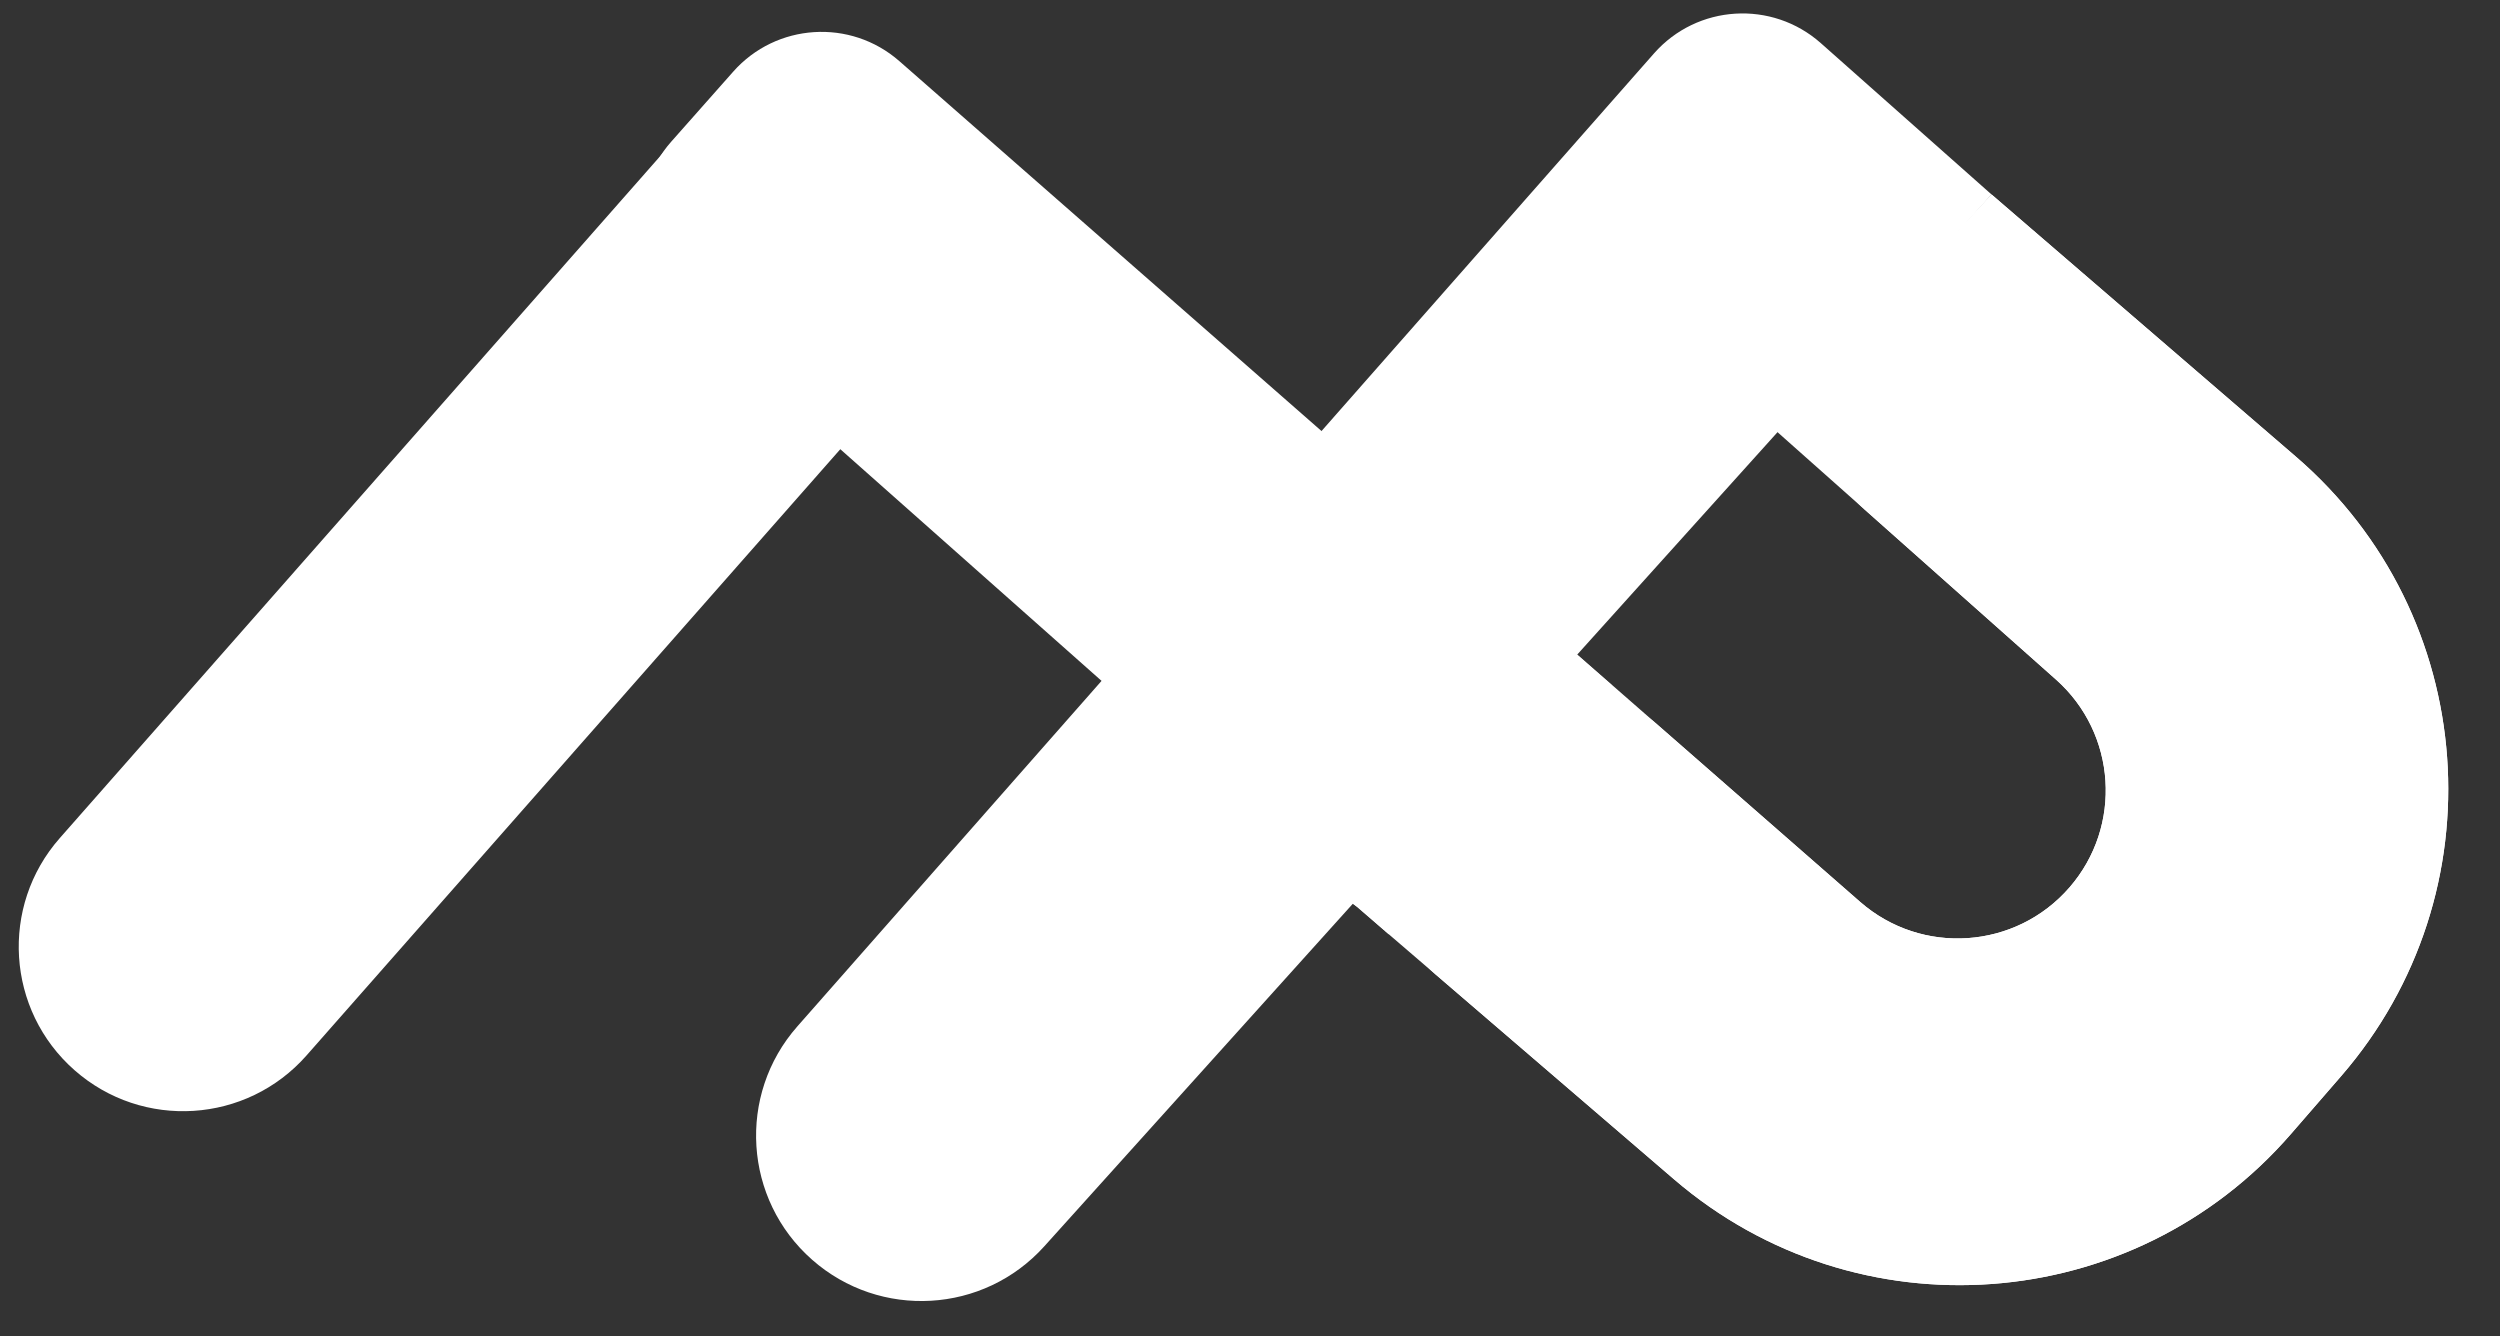
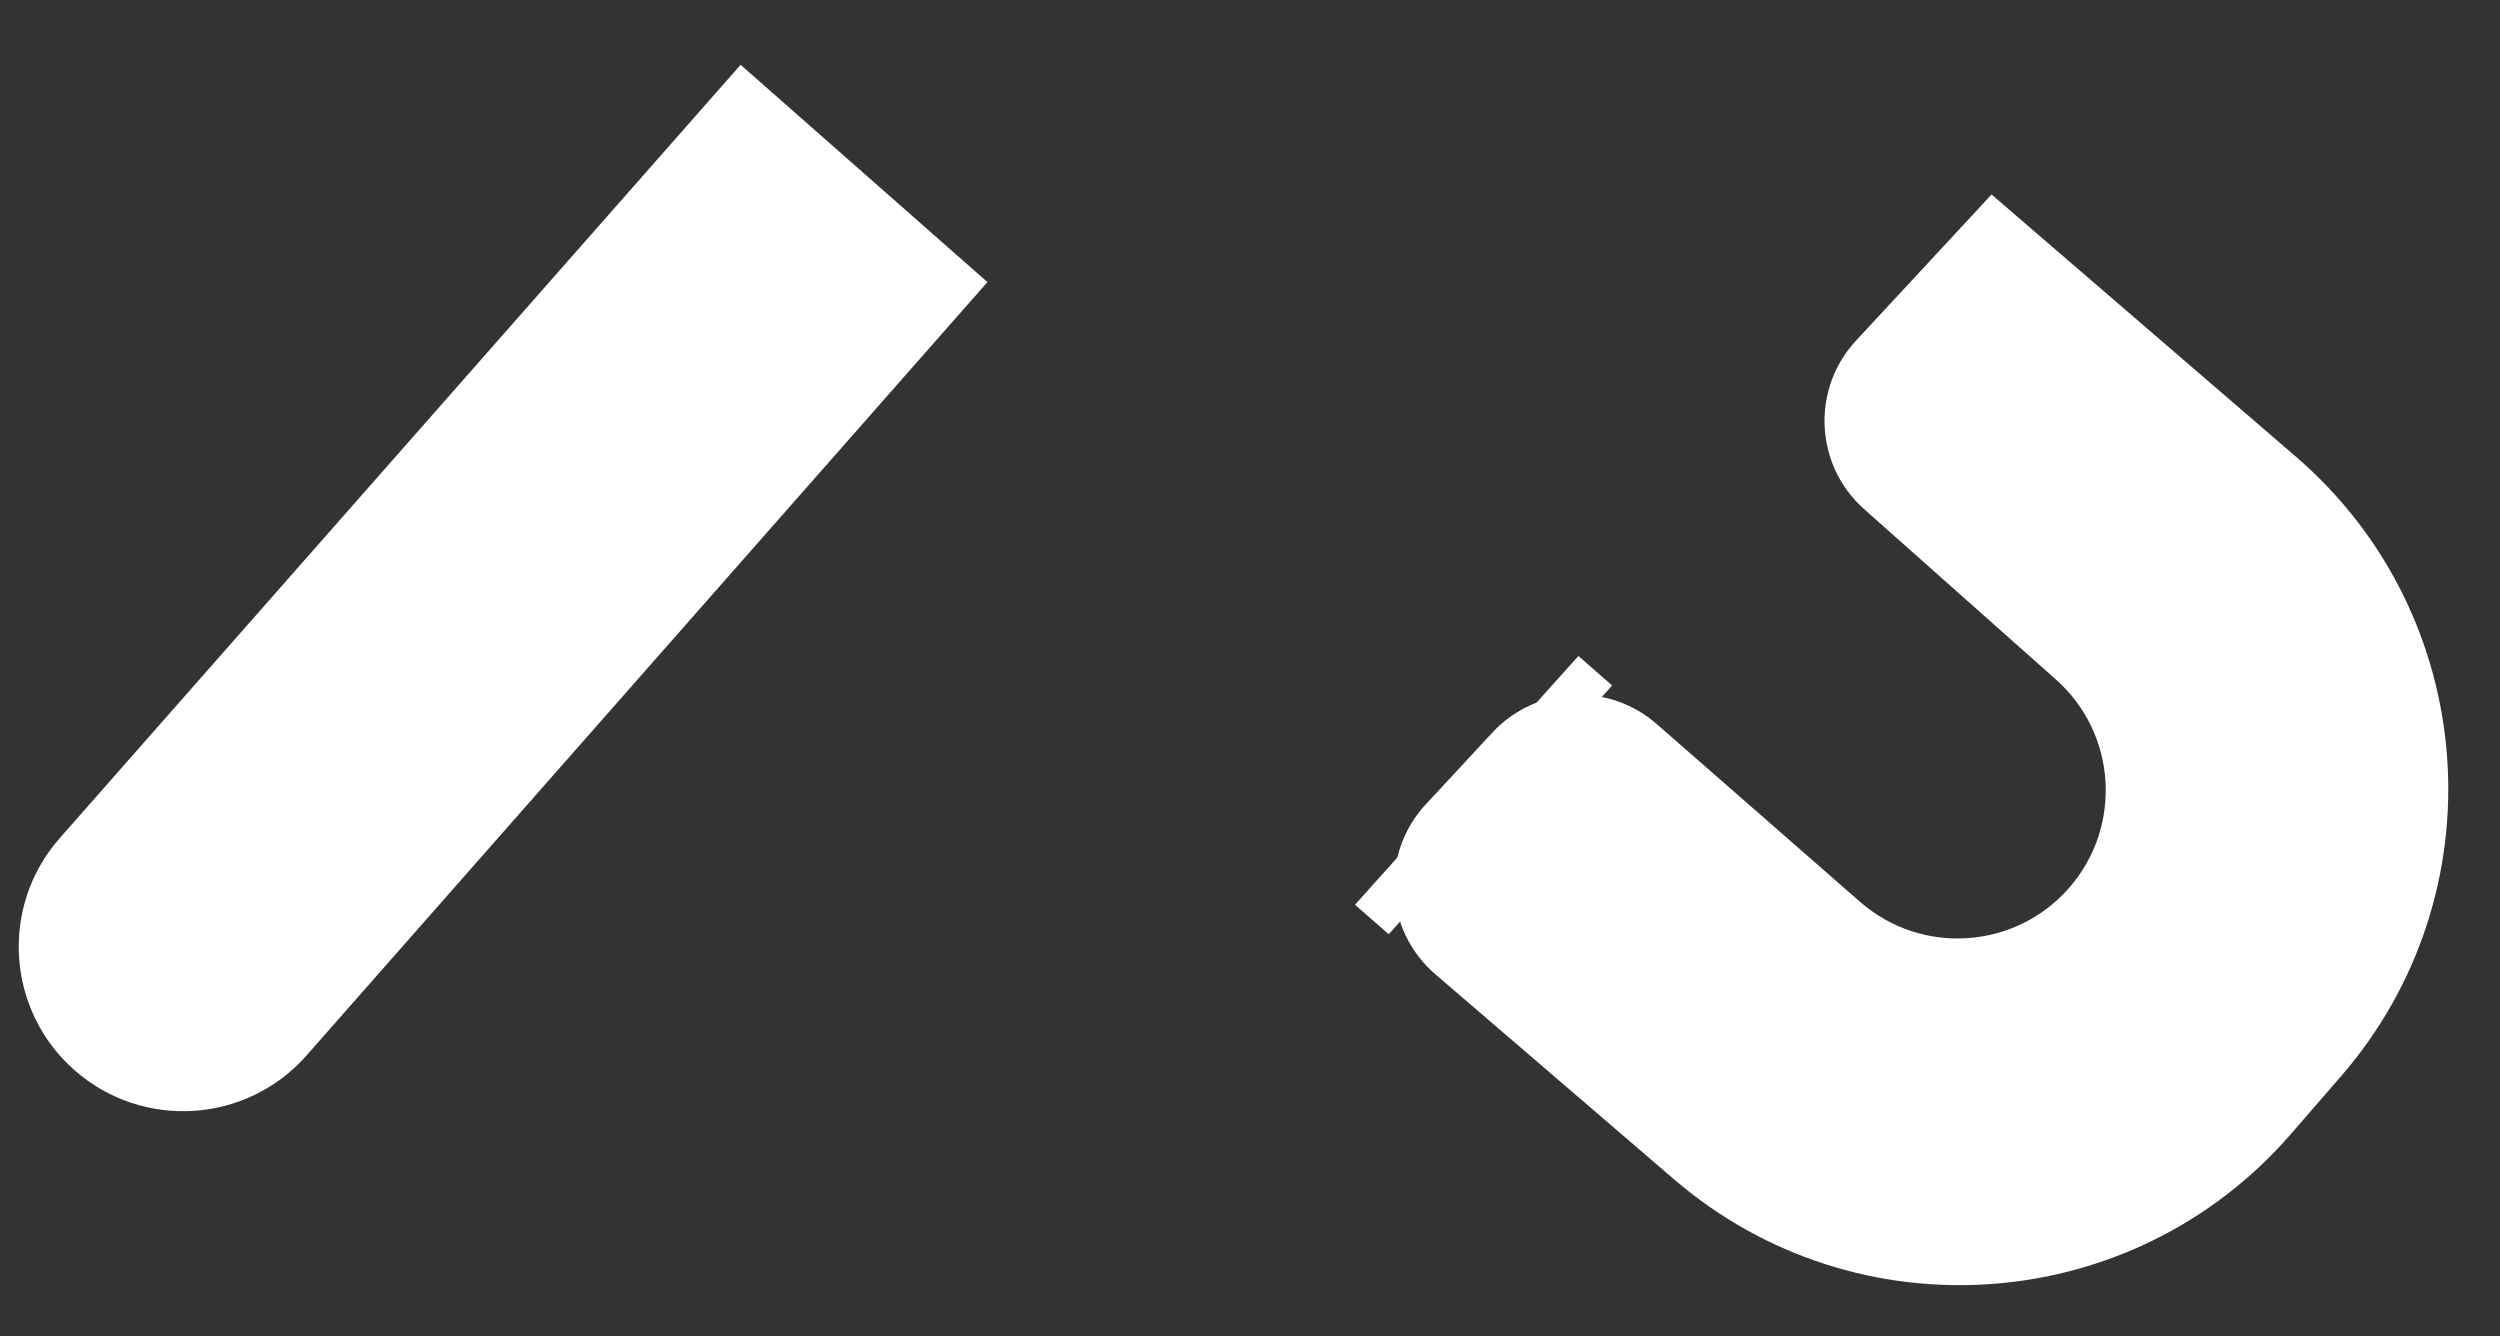
<svg xmlns="http://www.w3.org/2000/svg" fill="none" height="158.5" preserveAspectRatio="xMidYMid meet" style="fill: none" version="1" viewBox="5.8 4.2 296.5 158.5" width="296.5" zoomAndPan="magnify">
  <rect x="5.8" y="4.2" width="296.5" height="158.5" fill="#333333" stroke="none" />
  <g id="change1_1">
-     <path clip-rule="evenodd" d="M192.044 81.116L165 110.268L204.335 144.061C226.044 162.712 258.744 160.314 277.5 138.695L283.443 131.844C302.309 110.098 299.916 77.162 278.105 58.371L242 27.268L216.195 55.083L249.642 84.799C256.835 91.19 257.549 102.178 251.244 109.447C244.868 116.796 233.733 117.564 226.408 111.16L192.044 81.116Z" fill="#ffffff" fill-rule="evenodd" />
-   </g>
+     </g>
  <g id="change1_2">
    <path d="M14.636 131.124C6.553 124.007 5.769 111.686 12.886 103.603L93.637 11.885L122.909 37.657L42.157 129.374C35.041 137.457 22.719 138.241 14.636 131.124V131.124Z" fill="#ffffff" />
  </g>
  <g id="change1_3">
-     <path d="M92.756 12.702C97.862 6.933 106.67 6.374 112.465 11.452L180.528 71.092C186.32 76.168 186.925 84.969 181.881 90.79L174.271 99.571C169.167 105.461 160.234 106.048 154.403 100.877L86.604 40.755C80.822 35.628 80.288 26.786 85.41 21L92.756 12.702Z" fill="#ffffff" />
-   </g>
+     </g>
  <g id="change1_4">
    <path d="M202.277 90.064C196.577 85.08 187.948 85.531 182.799 91.082L174.892 99.605C169.491 105.427 170.008 114.571 176.032 119.746L204.335 144.062C226.044 162.713 258.744 160.315 277.5 138.696L283.443 131.845C302.309 110.099 299.916 77.162 278.105 58.372L242 27.268L225.924 44.597C220.585 50.352 221.02 59.371 226.889 64.585L249.642 84.799C256.835 91.19 257.549 102.179 251.243 109.447C244.868 116.796 233.733 117.564 226.408 111.161L202.277 90.064Z" fill="#ffffff" />
  </g>
  <g id="change2_1">
-     <path d="M173.472 110.636C171.531 112.797 168.232 113.044 165.99 111.198V111.198C163.563 109.199 163.339 105.562 165.502 103.28L185.692 81.989C187.542 80.037 190.601 79.888 192.633 81.649V81.649C194.757 83.49 194.959 86.716 193.08 88.808L173.472 110.636Z" fill="#ffffff" />
-   </g>
+     </g>
  <g id="change1_5">
-     <path d="M102.122 153.61C93.994 146.454 93.206 134.063 100.363 125.934L201.957 10.543C207.078 4.726 215.951 4.177 221.751 9.318L242 27.268L129.652 152.015C122.462 159.999 110.186 160.71 102.122 153.61Z" fill="#ffffff" />
-   </g>
+     </g>
  <g id="change2_2">
    <path d="M170.5 115L166.5 111.5L193 82L197 85.5L170.5 115Z" fill="#ffffff" />
  </g>
</svg>